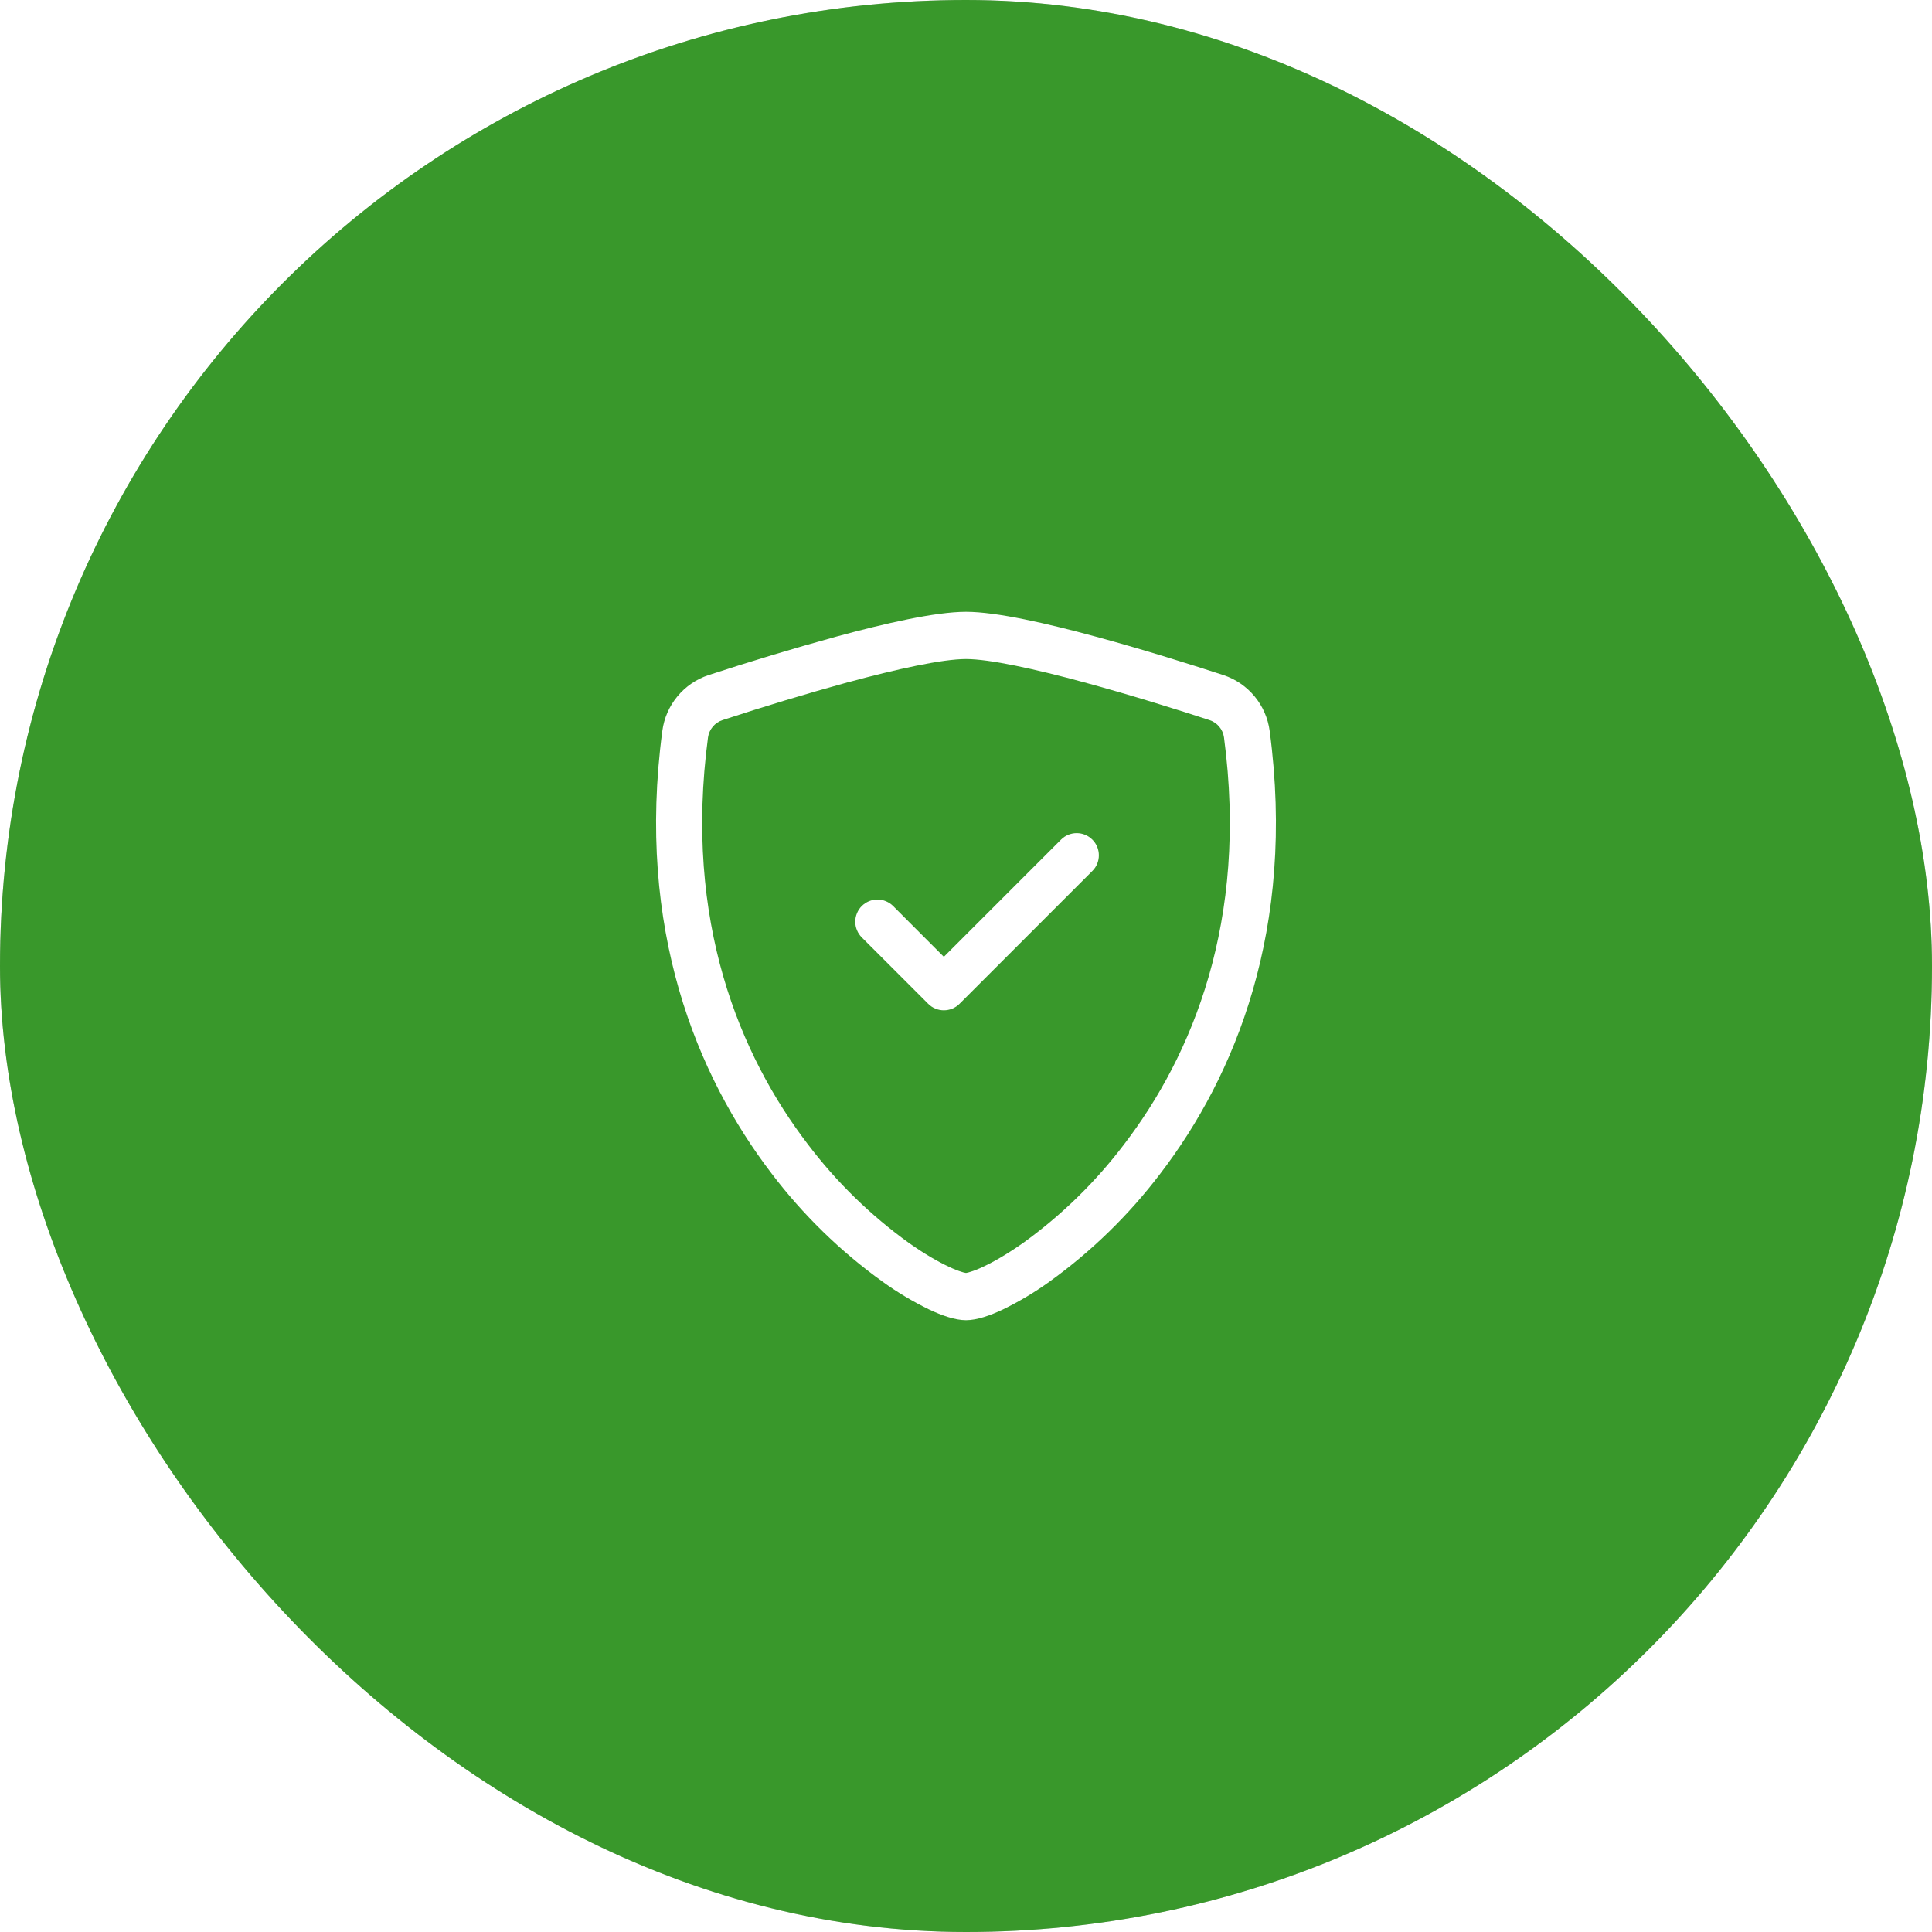
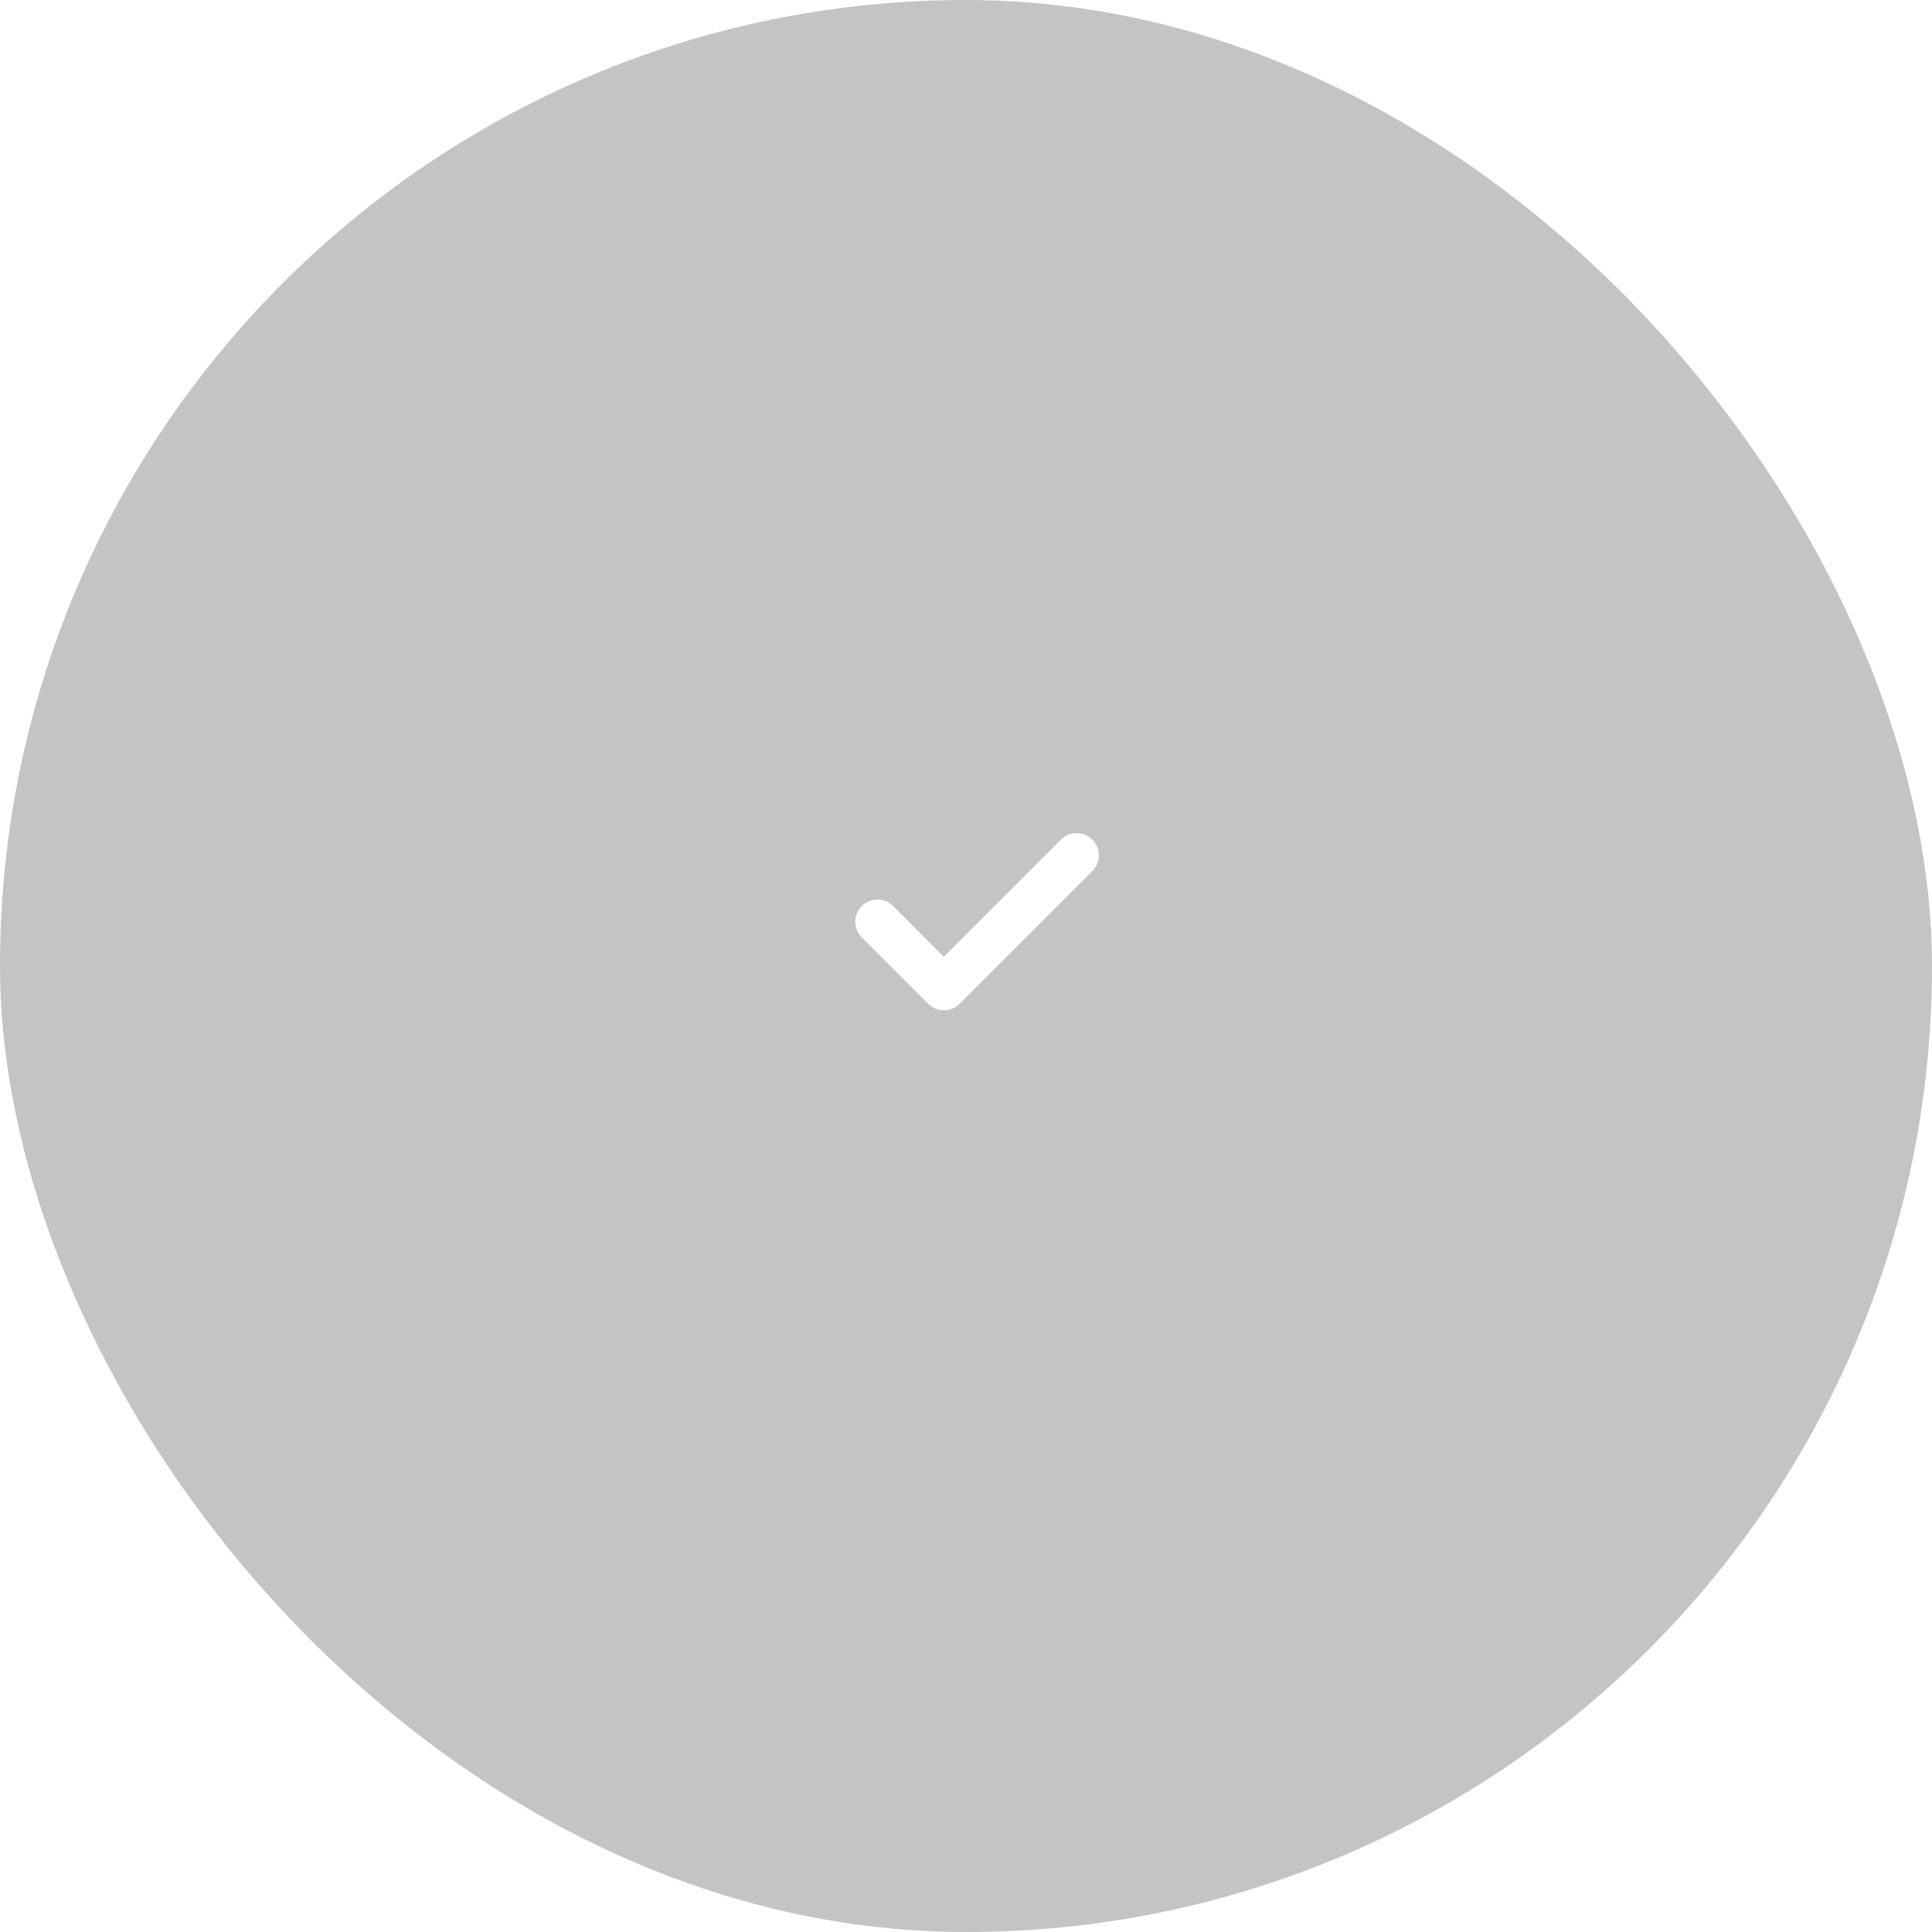
<svg xmlns="http://www.w3.org/2000/svg" width="60" height="60" viewBox="0 0 60 60" fill="none">
  <g filter="url(#filter0_i_1401_451)">
    <rect width="60" height="60" rx="30" fill="#C4C4C4" />
-     <rect width="60" height="60" rx="30" fill="#39982B" />
  </g>
-   <path d="M26.34 21.186C25.03 21.547 23.73 21.94 22.439 22.363C22.321 22.401 22.216 22.472 22.137 22.567C22.057 22.662 22.005 22.777 21.988 22.899C21.226 28.615 22.986 32.786 25.086 35.533C25.975 36.708 27.035 37.743 28.23 38.603C28.706 38.939 29.127 39.181 29.458 39.336C29.623 39.415 29.758 39.467 29.861 39.498C29.906 39.514 29.953 39.526 30 39.533C30.047 39.525 30.093 39.514 30.137 39.498C30.242 39.467 30.377 39.415 30.542 39.336C30.872 39.181 31.294 38.938 31.77 38.603C32.965 37.743 34.025 36.708 34.914 35.533C37.014 32.787 38.774 28.615 38.012 22.899C37.995 22.777 37.943 22.661 37.864 22.567C37.784 22.472 37.679 22.401 37.561 22.363C36.666 22.07 35.155 21.593 33.66 21.188C32.134 20.774 30.73 20.467 30 20.467C29.271 20.467 27.866 20.774 26.34 21.188V21.186ZM25.974 19.77C27.466 19.364 29.051 19 30 19C30.949 19 32.534 19.364 34.026 19.77C35.552 20.183 37.091 20.671 37.996 20.966C38.374 21.091 38.709 21.32 38.963 21.627C39.217 21.934 39.379 22.306 39.431 22.701C40.251 28.857 38.349 33.42 36.042 36.438C35.063 37.729 33.897 38.866 32.581 39.811C32.126 40.138 31.644 40.425 31.14 40.67C30.755 40.852 30.341 41 30 41C29.659 41 29.247 40.852 28.86 40.67C28.356 40.425 27.874 40.138 27.419 39.811C26.103 38.866 24.937 37.729 23.958 36.438C21.651 33.42 19.749 28.857 20.569 22.701C20.621 22.306 20.783 21.934 21.037 21.627C21.291 21.32 21.626 21.091 22.004 20.966C23.318 20.536 24.641 20.137 25.974 19.77Z" fill="white" />
  <path d="M33.924 26.076C33.988 26.14 34.039 26.215 34.074 26.299C34.108 26.383 34.126 26.472 34.126 26.562C34.126 26.653 34.108 26.742 34.074 26.826C34.039 26.91 33.988 26.985 33.924 27.049L29.799 31.174C29.735 31.238 29.659 31.289 29.576 31.324C29.492 31.358 29.403 31.376 29.312 31.376C29.222 31.376 29.132 31.358 29.049 31.324C28.965 31.289 28.89 31.238 28.826 31.174L26.763 29.112C26.699 29.048 26.648 28.972 26.614 28.888C26.579 28.805 26.561 28.715 26.561 28.625C26.561 28.535 26.579 28.445 26.614 28.362C26.648 28.278 26.699 28.202 26.763 28.138C26.827 28.074 26.903 28.024 26.986 27.989C27.07 27.954 27.16 27.937 27.25 27.937C27.34 27.937 27.43 27.954 27.513 27.989C27.597 28.024 27.673 28.074 27.737 28.138L29.312 29.715L32.951 26.076C33.014 26.012 33.09 25.961 33.174 25.926C33.257 25.892 33.347 25.874 33.437 25.874C33.528 25.874 33.617 25.892 33.701 25.926C33.784 25.961 33.86 26.012 33.924 26.076Z" fill="white" />
  <defs>
    <filter id="filter0_i_1401_451" x="0" y="0" width="60" height="60" filterUnits="userSpaceOnUse" color-interpolation-filters="sRGB">
      <feFlood flood-opacity="0" result="BackgroundImageFix" />
      <feBlend mode="normal" in="SourceGraphic" in2="BackgroundImageFix" result="shape" />
      <feColorMatrix in="SourceAlpha" type="matrix" values="0 0 0 0 0 0 0 0 0 0 0 0 0 0 0 0 0 0 127 0" result="hardAlpha" />
      <feOffset />
      <feGaussianBlur stdDeviation="12.5" />
      <feComposite in2="hardAlpha" operator="arithmetic" k2="-1" k3="1" />
      <feColorMatrix type="matrix" values="0 0 0 0 1 0 0 0 0 1 0 0 0 0 1 0 0 0 0.5 0" />
      <feBlend mode="normal" in2="shape" result="effect1_innerShadow_1401_451" />
    </filter>
  </defs>
</svg>